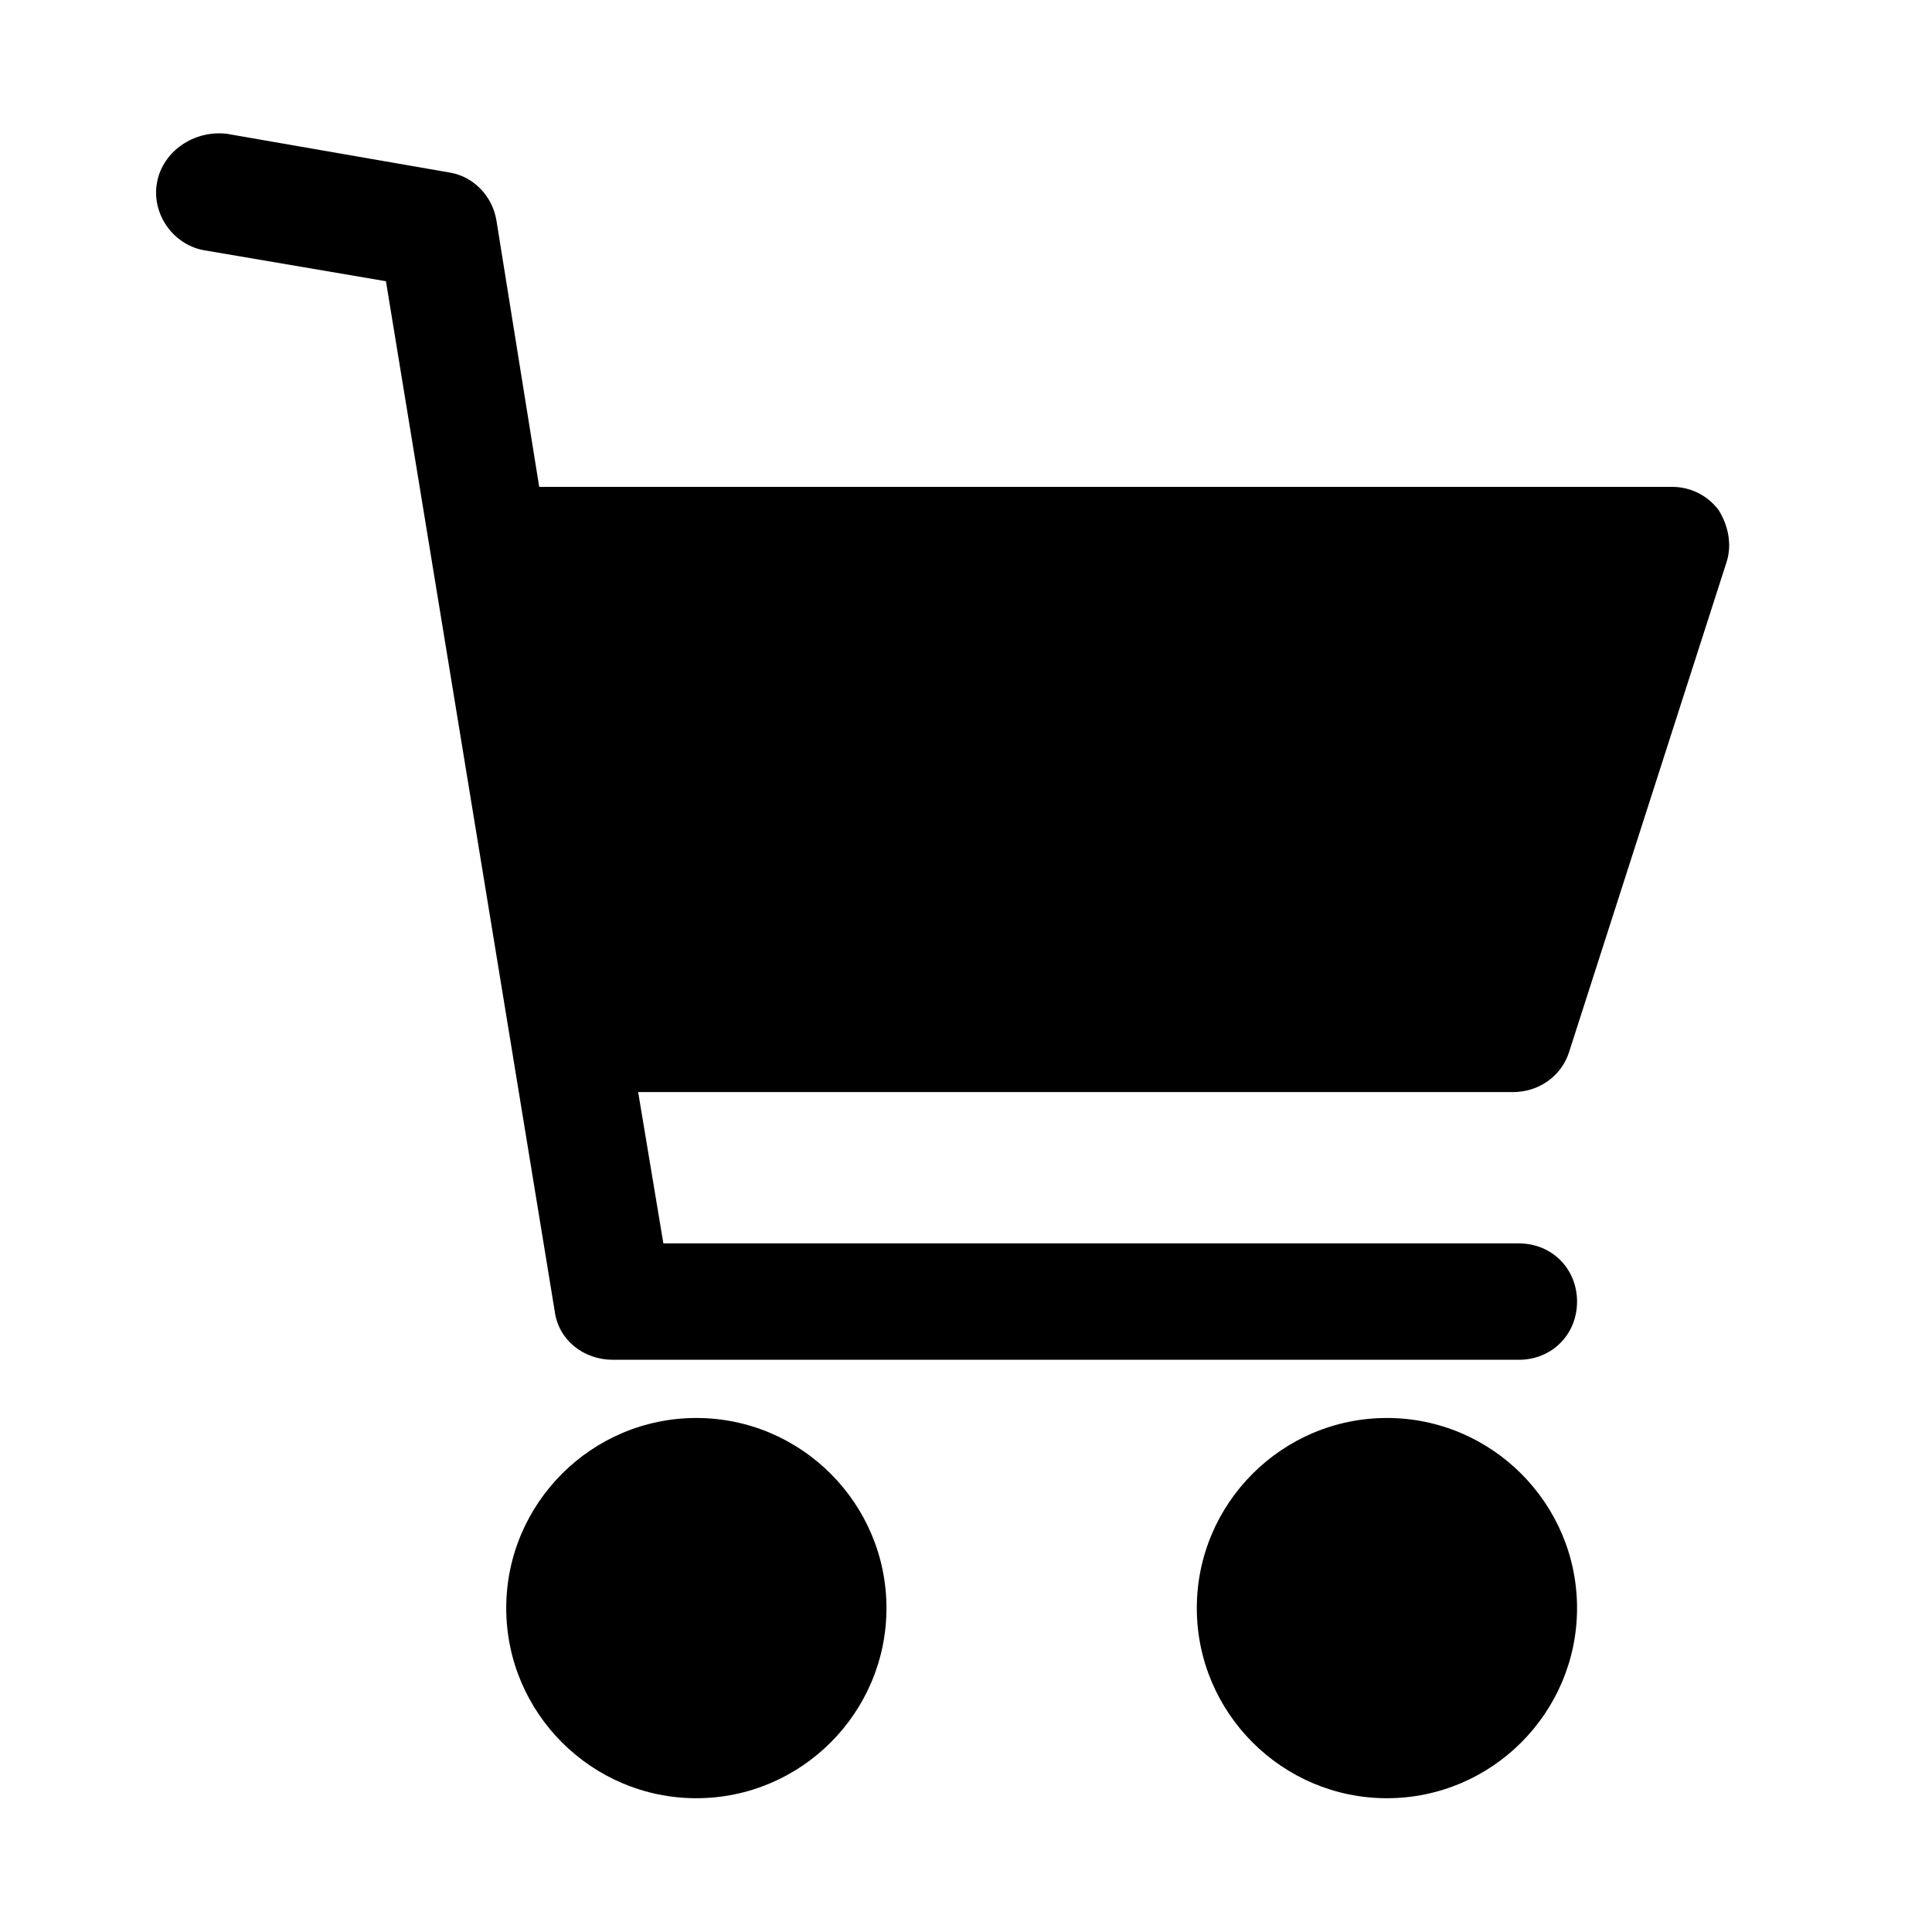
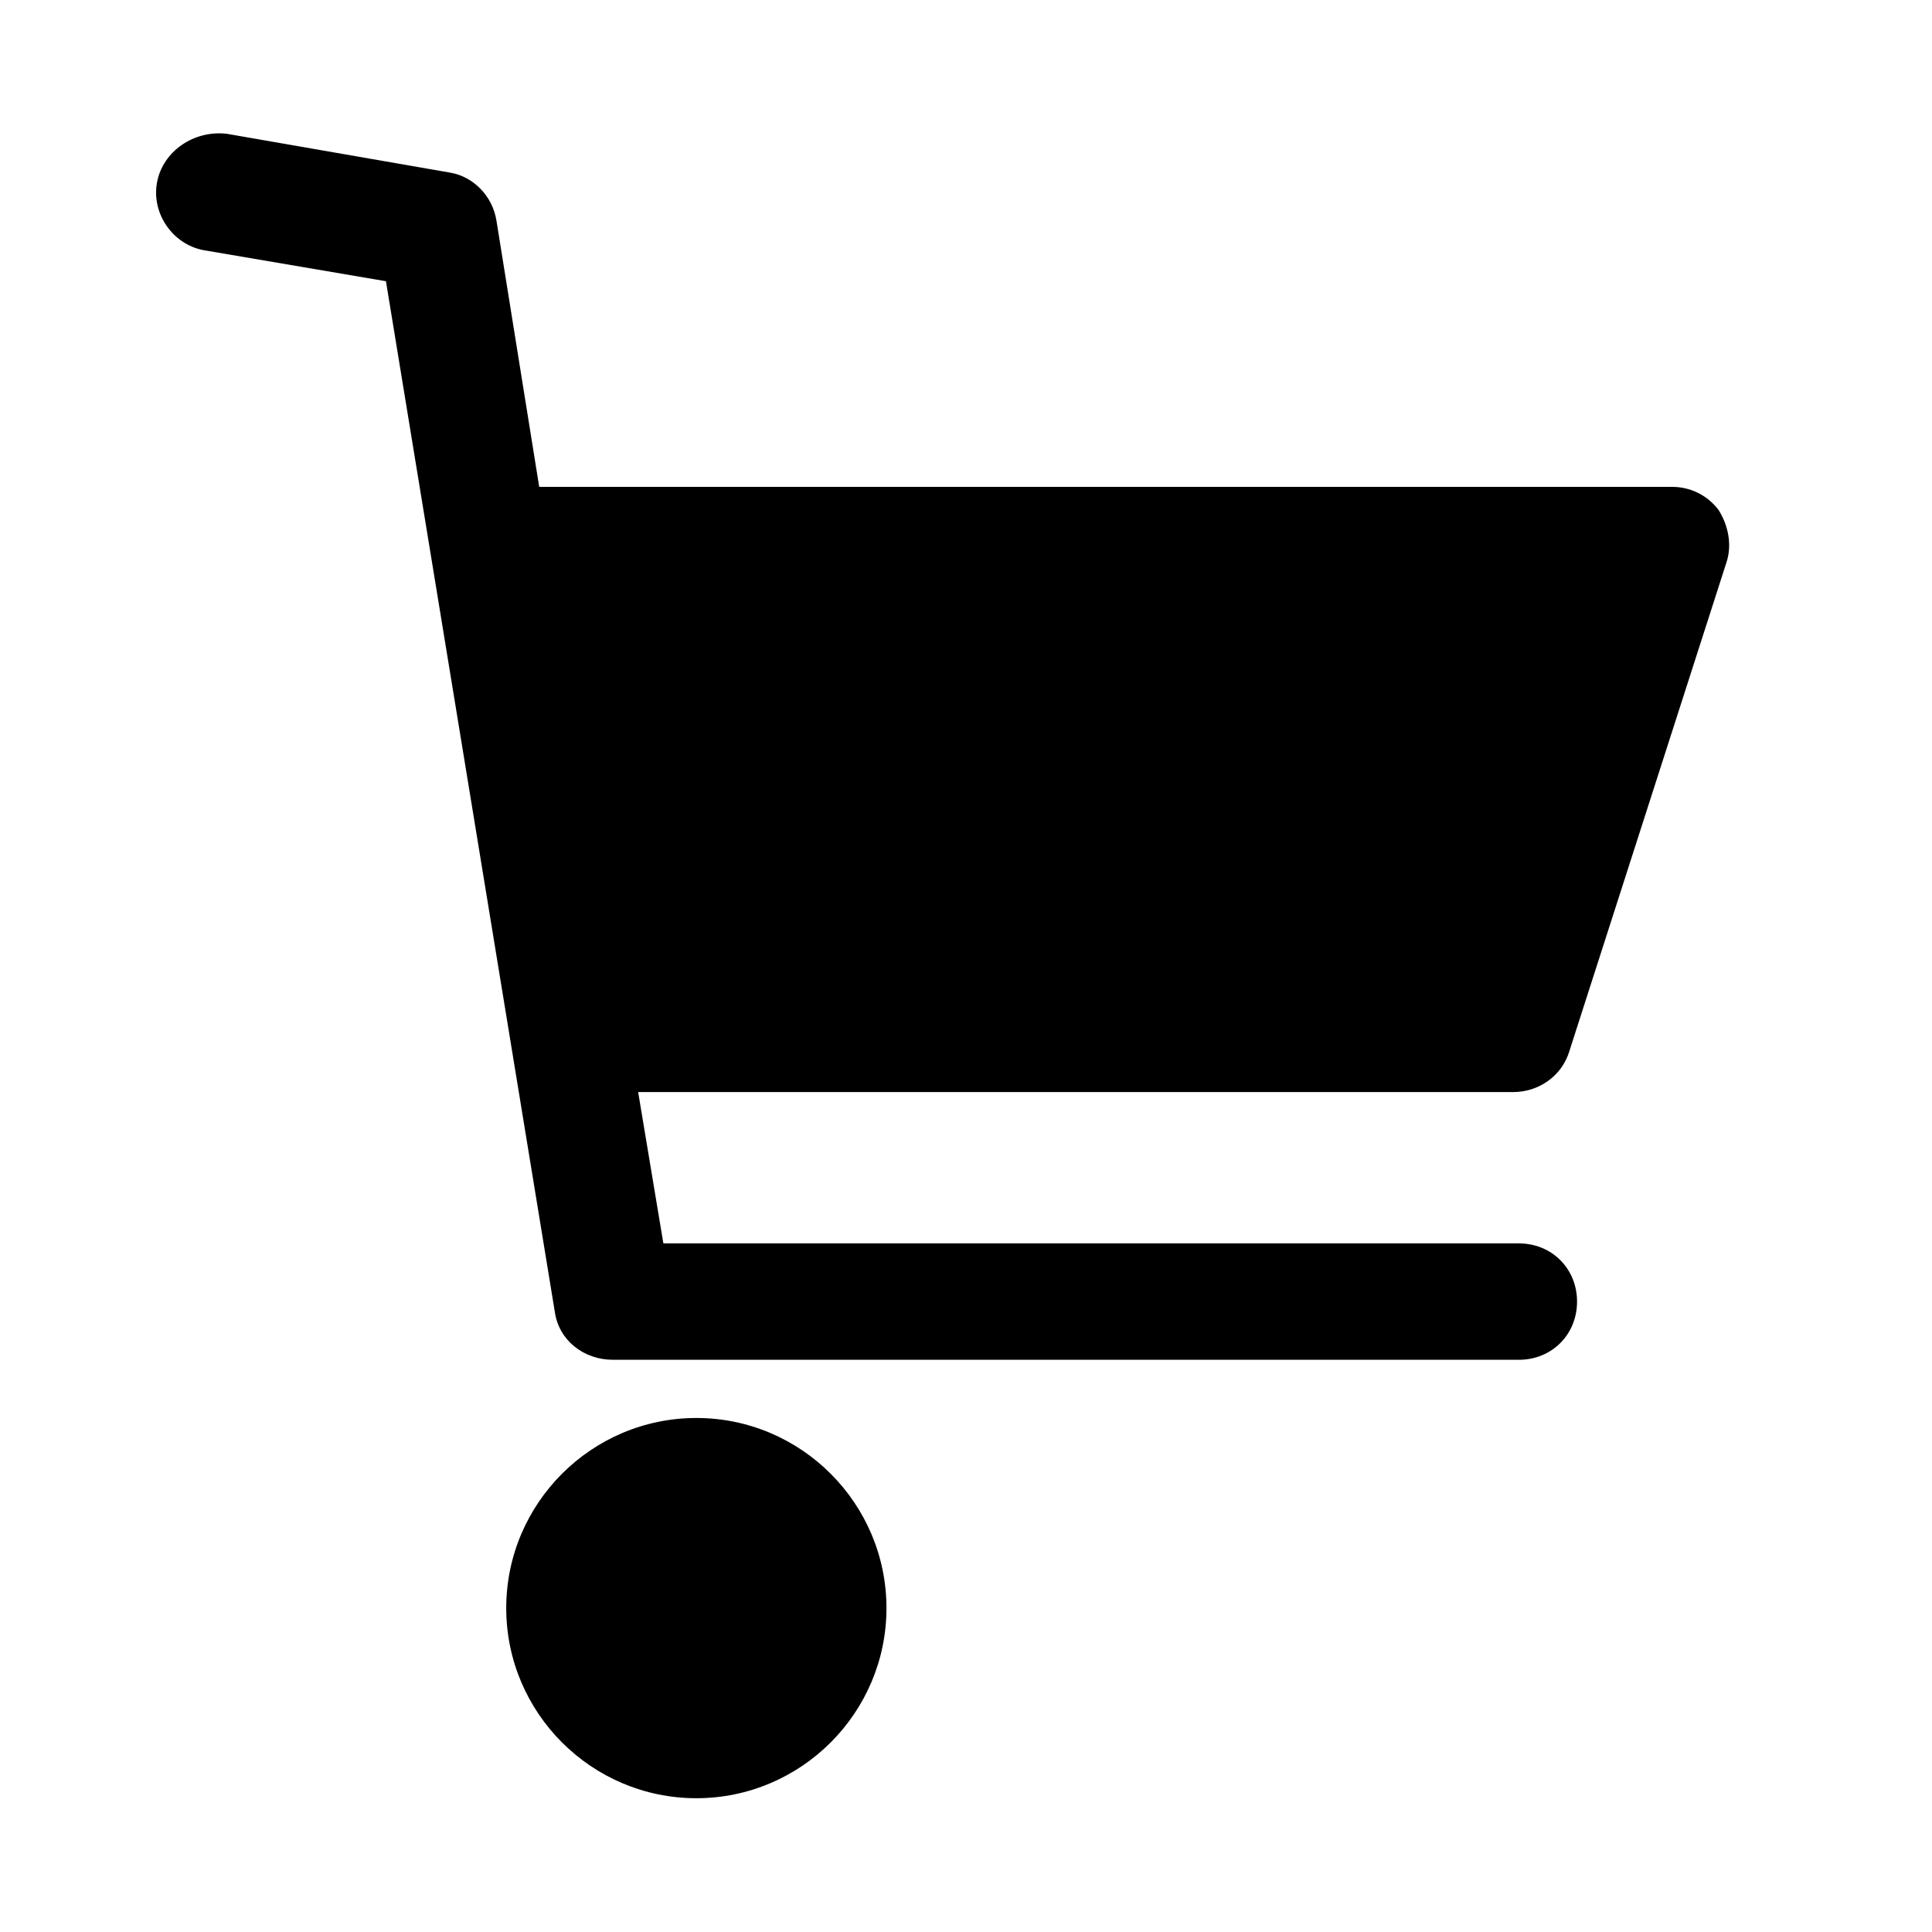
<svg xmlns="http://www.w3.org/2000/svg" fill="#000000" width="800px" height="800px" version="1.1" viewBox="144 144 512 512">
  <g>
    <path d="m328.54 519.78c-27.762 0-50.383 22.621-50.383 50.383 0 27.762 22.621 50.383 50.383 50.383 27.762 0 50.383-22.621 50.383-50.383 0-27.762-22.621-50.383-50.383-50.383z" />
-     <path d="m511.55 519.78c-27.762 0-50.383 22.621-50.383 50.383 0 27.762 22.621 50.383 50.383 50.383 27.762 0 50.383-22.621 50.383-50.383 0-27.762-22.621-50.383-50.383-50.383z" />
    <path d="m559.88 422.62 41.641-129.55c1.543-4.625 0.516-9.77-2.055-13.879-3.086-4.113-7.711-6.168-12.34-6.168h-300.23l-11.309-70.43c-1.027-6.684-6.168-11.824-12.34-12.852l-59.121-10.281c-8.738-1.031-16.965 4.625-18.508 12.848-1.543 8.227 4.113 16.449 12.34 17.992l48.324 8.227 44.727 272.98c1.027 7.711 7.711 12.852 15.422 12.852h240.08c8.738 0 15.422-6.684 15.422-15.422s-6.684-15.422-15.422-15.422l-226.71-0.004-6.684-40.098h231.86c6.684 0 12.852-4.113 14.91-10.797z" />
  </g>
</svg>